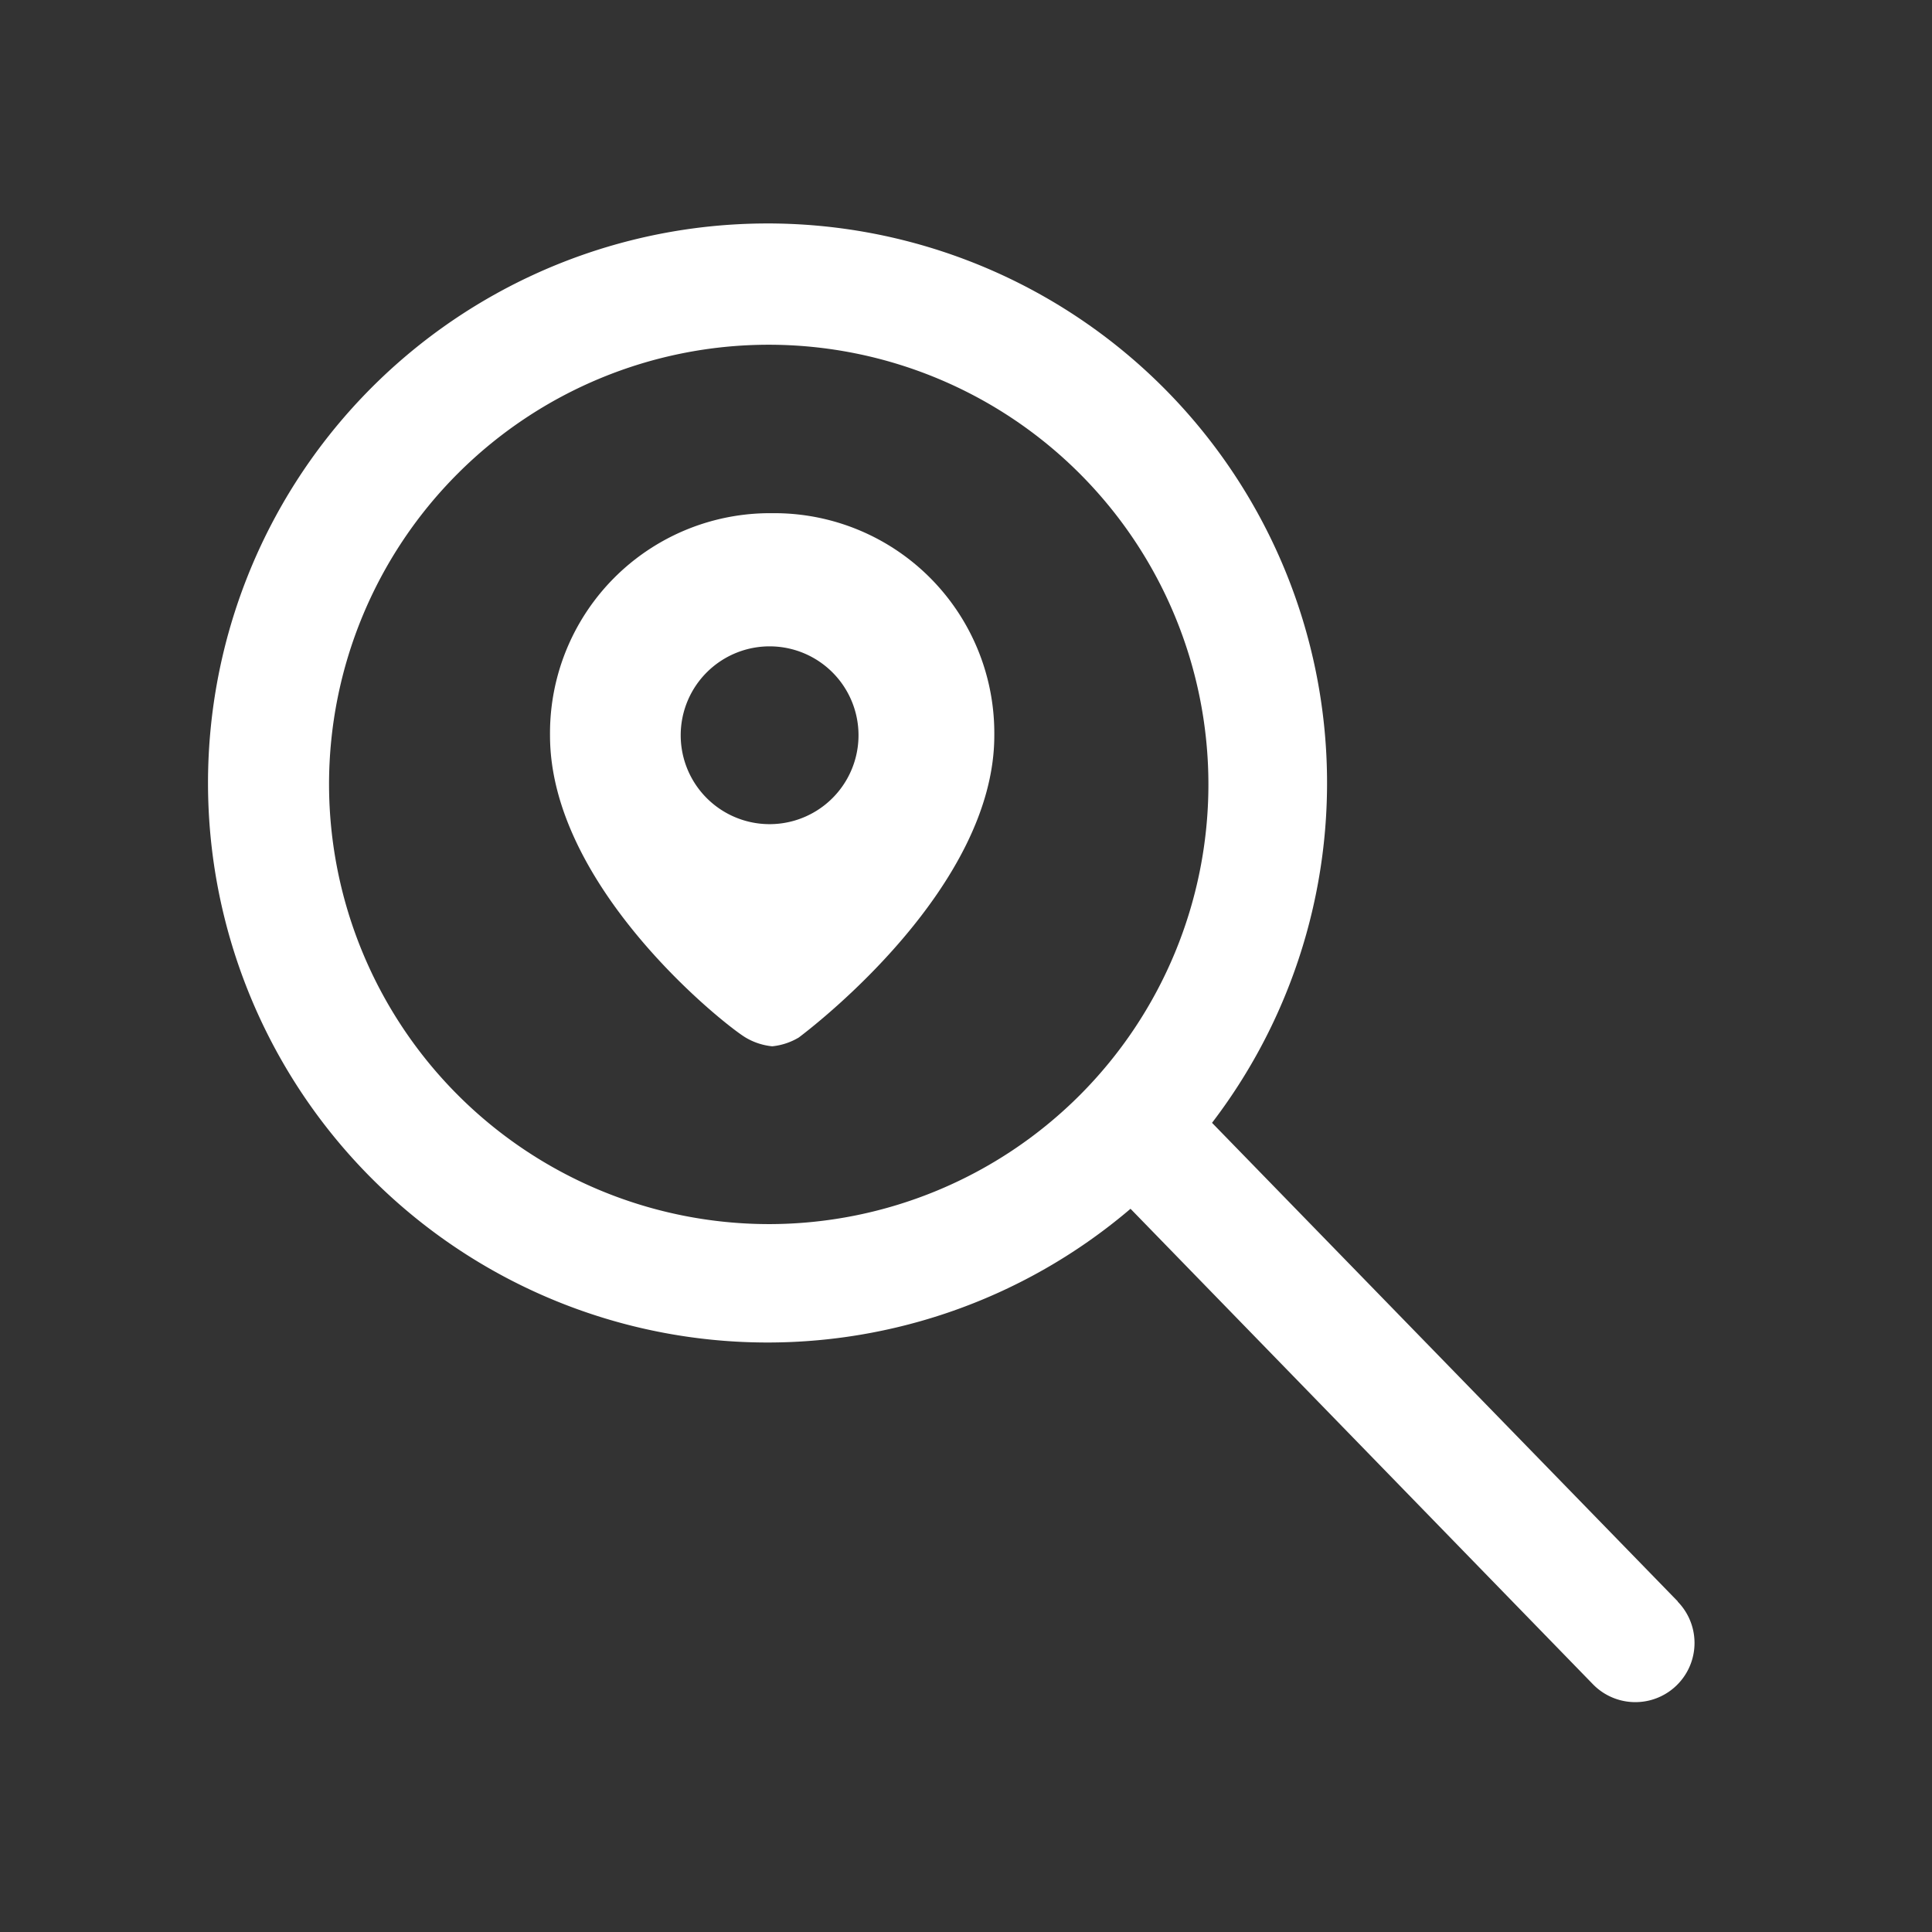
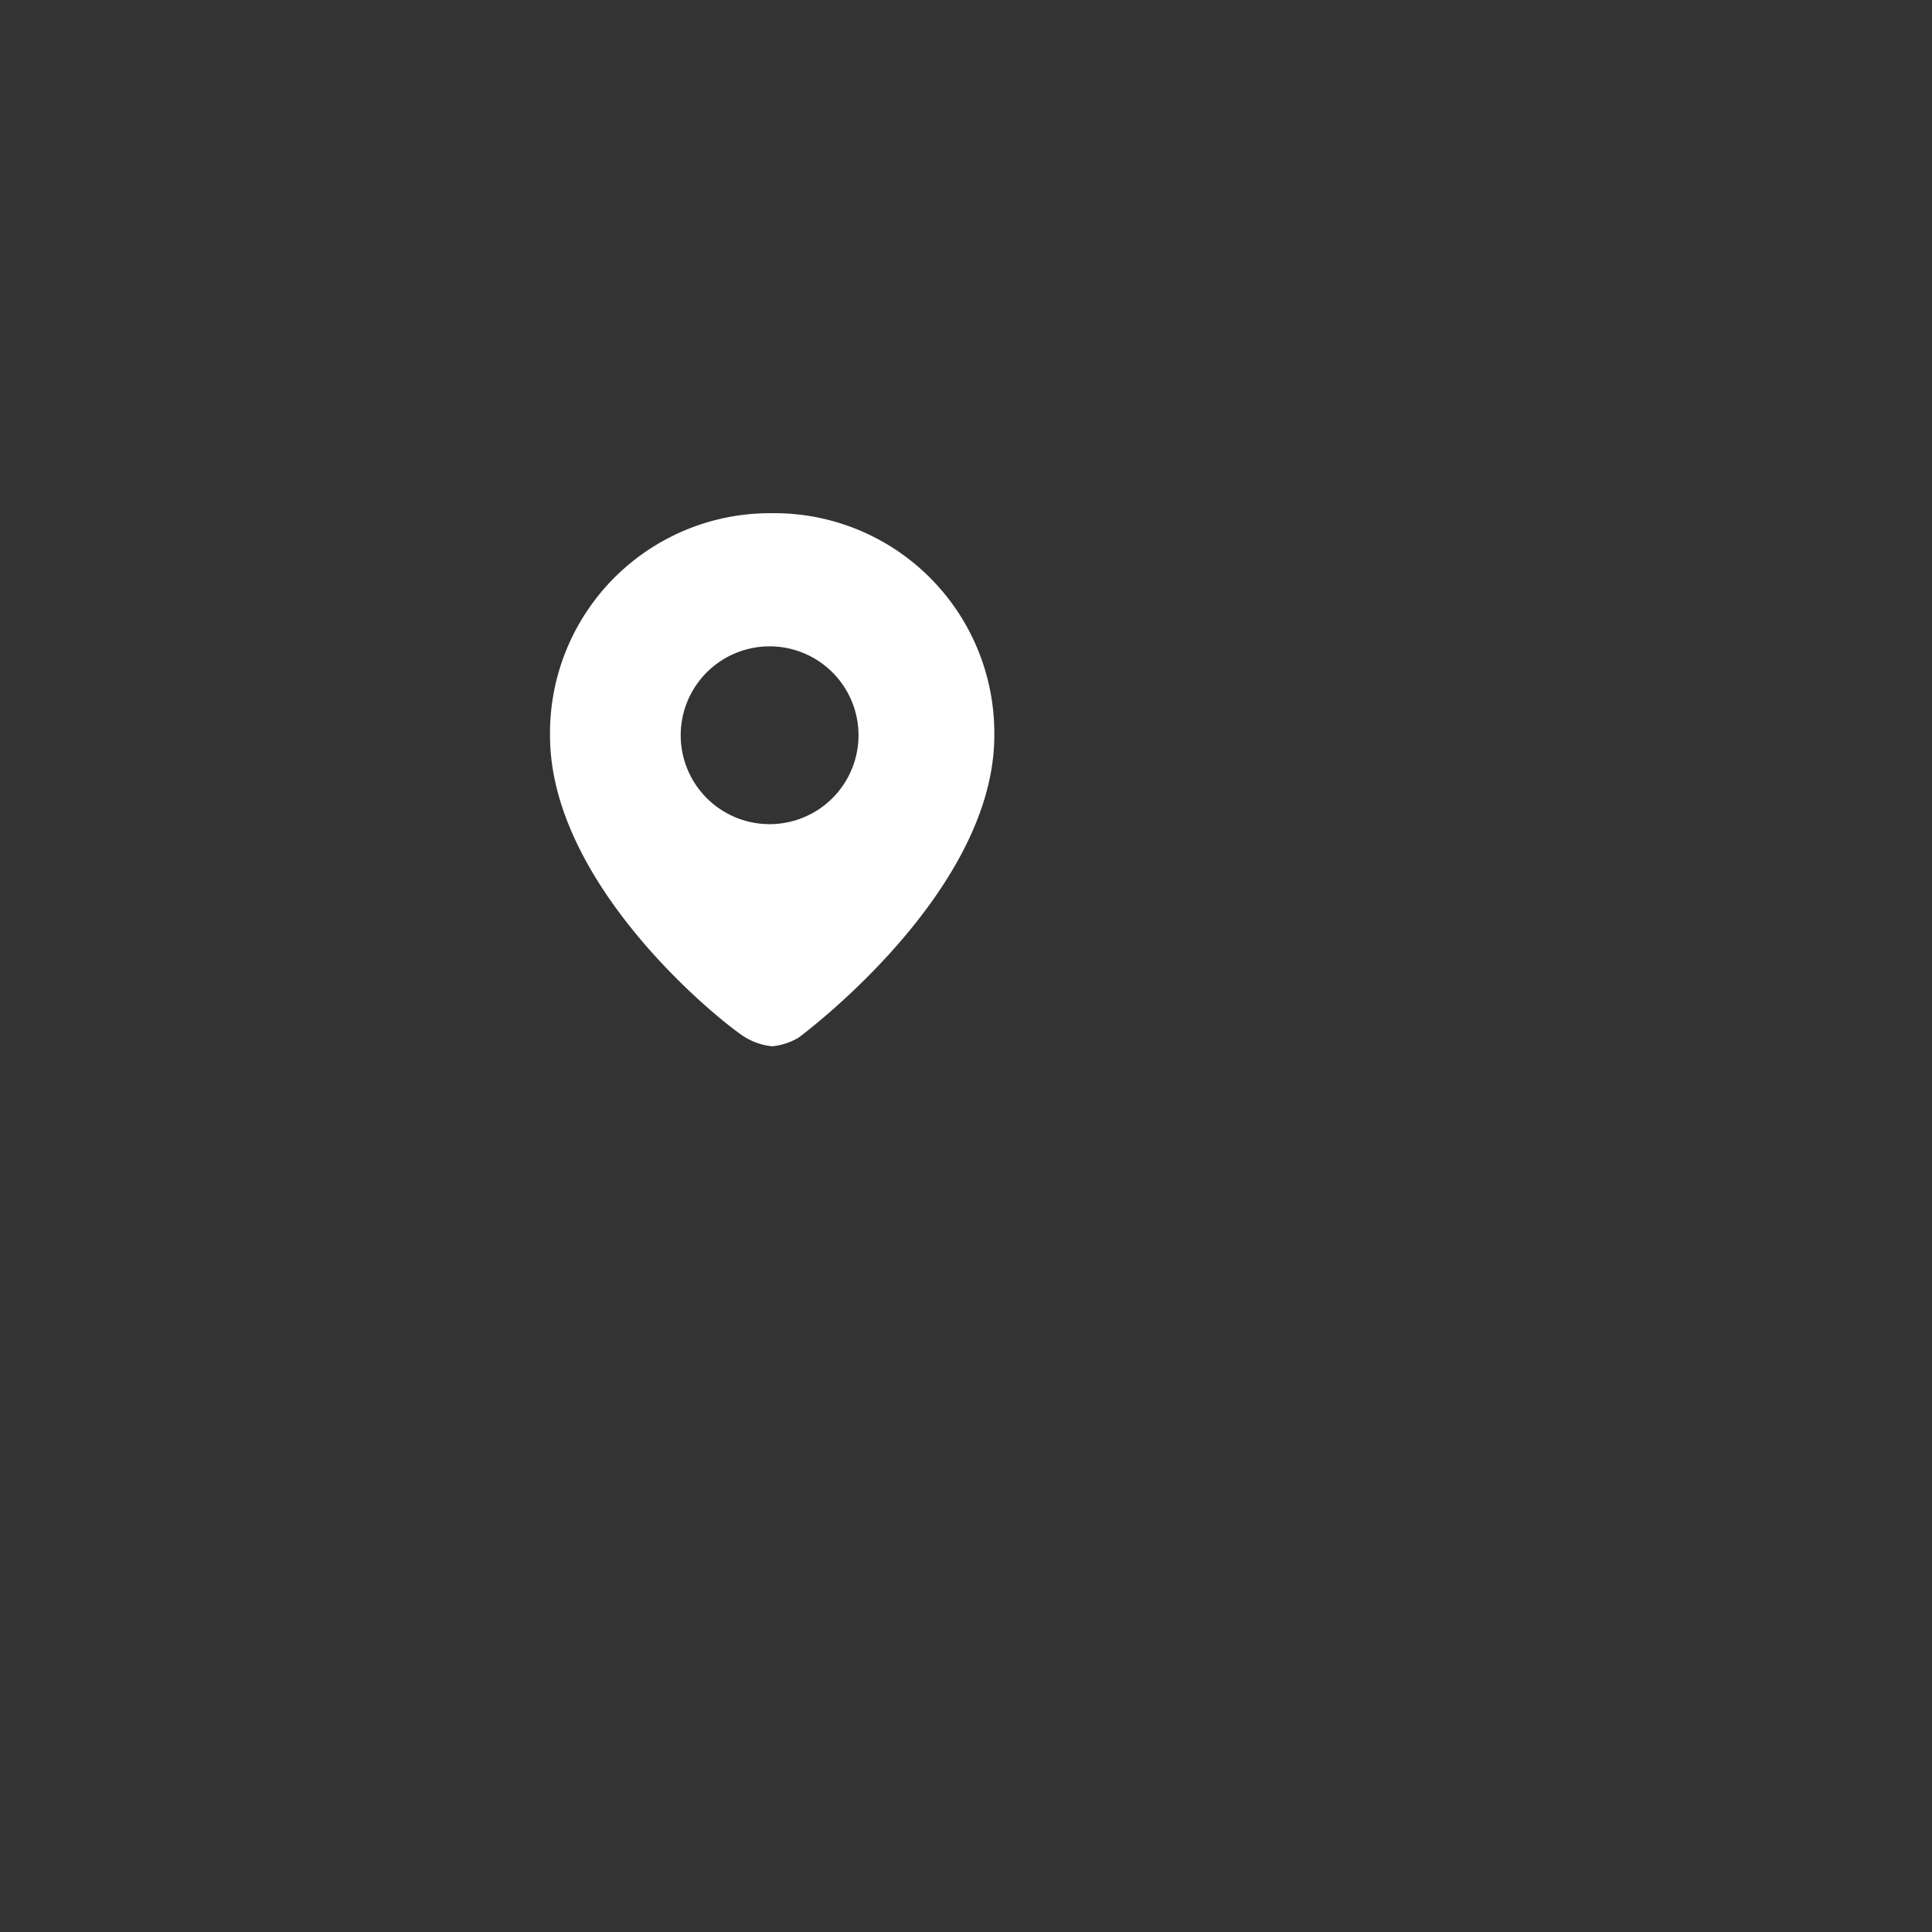
<svg xmlns="http://www.w3.org/2000/svg" id="Layer_1" data-name="Layer 1" viewBox="0 0 256 256">
  <rect x="0" y="0" width="256" height="256" fill="#333333" stroke="none" />
  <defs>
    <style>.cls-1{fill:#fff;}</style>
  </defs>
  <path class="cls-1" d="M102.32,68A29.15,29.15,0,0,0,72.88,97.47c0,20,23,38.26,25.9,40a8.51,8.51,0,0,0,3.54,1.17,8.51,8.51,0,0,0,3.53-1.17c2.35-1.77,25.9-20,25.9-40A29.15,29.15,0,0,0,102.32,68Zm0,41.2a11.78,11.78,0,1,1,0-23.55h0a11.78,11.78,0,0,1,0,23.55Z" />
-   <path class="cls-1" d="M222.31,212.19,160.6,148.78a74.14,74.14,0,1,0-10.8,11.39l61.27,63a7.84,7.84,0,1,0,11.24-10.94ZM43.6,103.94a58.26,58.26,0,1,1,58.26,58.26A58.33,58.33,0,0,1,43.6,103.94Z" />
</svg>